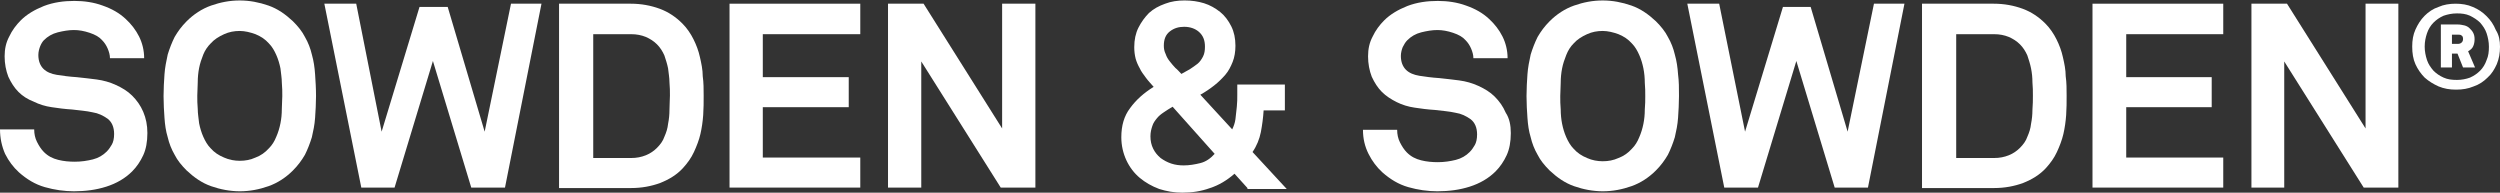
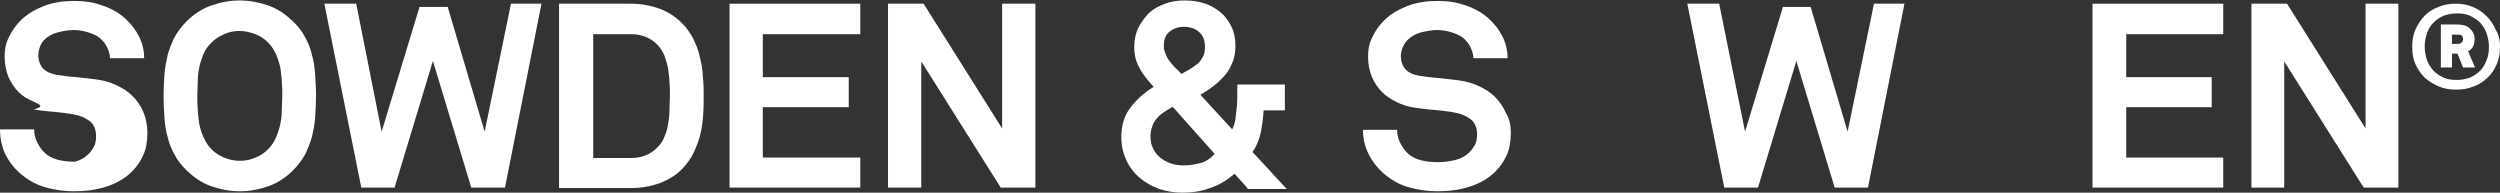
<svg xmlns="http://www.w3.org/2000/svg" version="1.1" id="Layer_1" x="0px" y="0px" viewBox="0 0 541.1 41.7" style="enable-background:new 0 0 541.1 41.7;" xml:space="preserve">
  <rect x="0" y="0" width="541.1" height="41.7" fill="#333333" stroke="none" />
  <style type="text/css">
	.st0{fill:#FFFFFF;}
</style>
  <g>
    <g>
      <path class="st0" d="M260.8,10.1c0-1.4-0.4-2.4-1.3-3.2c-0.8-0.7-1.9-1.1-3.2-1.1c-1.2,0-2.2,0.3-3.1,1c-0.9,0.7-1.3,1.7-1.3,3.1    c0,0.6,0.1,1.2,0.4,1.8c0.2,0.6,0.5,1.1,0.9,1.6s0.8,1,1.2,1.4c0.5,0.4,0.9,0.9,1.3,1.3c0.6-0.3,1.2-0.7,1.8-1    c0.6-0.4,1.2-0.8,1.7-1.2s0.9-1,1.2-1.6C260.7,11.6,260.8,10.9,260.8,10.1 M253.8,23.1c-0.7,0.4-1.3,0.8-1.9,1.2    c-0.6,0.4-1.1,0.8-1.5,1.3s-0.8,1-1,1.7c-0.2,0.6-0.4,1.3-0.4,2.2c0,1,0.2,1.9,0.6,2.7c0.4,0.8,0.9,1.4,1.6,2    c0.7,0.5,1.4,0.9,2.3,1.2c0.9,0.3,1.8,0.4,2.7,0.4c1.2,0,2.4-0.2,3.6-0.5s2.2-1,3.1-2L253.8,23.1z M270,40.7l-2.8-3.1    c-1.6,1.4-3.4,2.5-5.3,3.1c-1.9,0.7-3.9,1-6,1c-1.8,0-3.4-0.3-5-0.8c-1.6-0.6-3-1.4-4.2-2.4s-2.2-2.3-2.9-3.8s-1.1-3.2-1.1-5    c0-2.5,0.6-4.6,1.9-6.3c1.3-1.8,3-3.3,5.1-4.6c-0.6-0.7-1.2-1.3-1.7-2s-1-1.3-1.3-2c-0.4-0.7-0.7-1.4-0.9-2.1    c-0.2-0.8-0.3-1.6-0.3-2.5c0-1.6,0.3-3,0.9-4.2c0.6-1.2,1.4-2.3,2.3-3.2c1-0.9,2.1-1.5,3.5-2c1.3-0.5,2.7-0.7,4.2-0.7    s2.9,0.2,4.2,0.6c1.3,0.4,2.5,1.1,3.5,1.9s1.8,1.9,2.4,3.1s0.9,2.6,0.9,4.2c0,1.3-0.2,2.5-0.6,3.5s-0.9,2-1.6,2.8    c-0.7,0.8-1.5,1.6-2.4,2.3c-0.9,0.7-1.9,1.4-3,2l6.9,7.5c0.3-0.6,0.6-1.4,0.7-2.2c0.1-0.8,0.2-1.7,0.3-2.7    c0.1-0.9,0.1-1.8,0.1-2.6v-2.2h10.3v5.6h-4.6c-0.1,1.6-0.3,3.1-0.6,4.7c-0.3,1.5-0.9,3-1.8,4.3l7.4,8H270V40.7z" />
      <path class="st0" d="M327,28.8c0,1.9-0.3,3.5-0.9,4.8s-1.4,2.5-2.4,3.5c-1.5,1.5-3.4,2.6-5.6,3.3s-4.5,1-7,1    c-2.1,0-4.2-0.3-6.3-0.9c-2.1-0.6-3.9-1.7-5.6-3.2c-1.2-1.1-2.2-2.4-3-4c-0.8-1.6-1.2-3.3-1.2-5.2h7.4c0,1,0.2,1.9,0.6,2.7    c0.4,0.8,0.9,1.6,1.5,2.2c0.9,0.9,1.9,1.4,3.1,1.7s2.4,0.4,3.6,0.4c1.4,0,2.7-0.2,3.9-0.5c1.2-0.3,2.2-0.9,3-1.7    c0.5-0.5,0.8-1,1.1-1.5c0.3-0.5,0.5-1.3,0.5-2.3c0-1.5-0.5-2.6-1.4-3.3c-1-0.7-2-1.2-3.3-1.4c-1.3-0.3-2.8-0.4-4.4-0.6    c-1.6-0.1-3.1-0.3-4.4-0.5c-1.4-0.2-2.7-0.6-3.9-1.2c-1.2-0.6-2.3-1.3-3.2-2.2c-0.9-0.9-1.6-2-2.2-3.3c-0.5-1.3-0.8-2.8-0.8-4.4    s0.3-3,1-4.3c0.6-1.3,1.5-2.5,2.5-3.5c1.3-1.3,3-2.3,5-3.1c2.1-0.8,4.3-1.1,6.6-1.1c2.1,0,4.2,0.3,6.1,1c2,0.7,3.6,1.6,5,2.9    c1.2,1.1,2.2,2.4,2.9,3.8c0.7,1.4,1.1,3,1.1,4.7h-7.4c0-0.7-0.2-1.4-0.5-2.1c-0.3-0.7-0.7-1.3-1.2-1.8c-0.6-0.7-1.5-1.2-2.7-1.6    s-2.3-0.6-3.4-0.6s-2.3,0.2-3.5,0.5s-2.2,0.9-3,1.7c-0.4,0.4-0.7,0.9-1,1.5c-0.2,0.5-0.4,1.2-0.4,1.9c0,1.3,0.4,2.3,1.1,3    s1.7,1.1,2.9,1.3c1.3,0.2,2.7,0.4,4.3,0.5c1.6,0.2,3,0.3,4.3,0.5c1.5,0.2,2.9,0.6,4.2,1.2c1.3,0.6,2.5,1.3,3.5,2.3    s1.8,2.1,2.4,3.5C326.7,25.6,327,27.1,327,28.8" />
-       <path class="st0" d="M356.1,20.8c0-0.9,0-1.9-0.1-2.9c0-1-0.1-2.1-0.3-3.1c-0.2-1-0.5-2-0.9-2.9s-0.9-1.8-1.6-2.5    c-0.8-0.9-1.7-1.5-2.9-2c-1.1-0.4-2.3-0.7-3.4-0.7c-1.2,0-2.3,0.2-3.4,0.7s-2.1,1.1-2.9,2c-0.7,0.7-1.2,1.5-1.6,2.5    s-0.7,1.9-0.9,2.9c-0.2,1-0.3,2.1-0.3,3.1s-0.1,2-0.1,2.9s0,1.9,0.1,2.9c0,1,0.1,2.1,0.3,3.1c0.2,1,0.5,2,0.9,2.9s0.9,1.8,1.6,2.5    c0.8,0.9,1.7,1.5,2.9,2c1.1,0.5,2.3,0.7,3.4,0.7c1.2,0,2.3-0.2,3.4-0.7c1.1-0.4,2.1-1.1,2.9-2c0.7-0.7,1.2-1.5,1.6-2.5    c0.4-0.9,0.7-1.9,0.9-2.9c0.2-1,0.3-2,0.3-3.1C356.1,22.6,356.1,21.7,356.1,20.8 M363.4,20.8c0,1.6-0.1,3.2-0.2,4.7    s-0.4,2.9-0.7,4.2c-0.4,1.3-0.9,2.6-1.5,3.8c-0.7,1.2-1.5,2.3-2.6,3.4c-1.5,1.5-3.3,2.7-5.3,3.4s-4,1.1-6.2,1.1    c-2.1,0-4.2-0.4-6.2-1.1c-2-0.7-3.7-1.9-5.3-3.4c-1.1-1.1-2-2.2-2.6-3.4c-0.7-1.2-1.2-2.5-1.5-3.8c-0.4-1.3-0.6-2.7-0.7-4.2    s-0.2-3-0.2-4.7c0-1.6,0.1-3.2,0.2-4.7s0.4-2.9,0.7-4.3c0.4-1.3,0.9-2.6,1.5-3.8c0.7-1.2,1.5-2.3,2.6-3.4c1.5-1.5,3.3-2.7,5.3-3.4    s4-1.1,6.2-1.1c2.1,0,4.2,0.4,6.2,1.1s3.7,1.9,5.3,3.4c1.1,1.1,2,2.2,2.6,3.4c0.7,1.2,1.2,2.5,1.5,3.8c0.4,1.4,0.6,2.8,0.7,4.3    C363.4,17.6,363.4,19.1,363.4,20.8" />
    </g>
    <polygon class="st0" points="405.6,0.8 399.9,28.5 391.9,1.5 385.9,1.5 377.7,28.5 372.1,0.8 365.2,0.8 373.2,40.6 380.5,40.6    388.8,13.2 397.1,40.6 404.3,40.6 412.2,0.8  " />
    <g>
-       <path class="st0" d="M440,20.7c0-0.9,0-1.9-0.1-2.9c0-1-0.1-2-0.3-3c-0.2-1-0.5-1.9-0.8-2.8c-0.4-0.9-0.9-1.7-1.6-2.4    c-0.7-0.7-1.5-1.2-2.4-1.6c-1-0.4-2-0.6-3.2-0.6h-8.2v26.8h8.2c1.2,0,2.2-0.2,3.2-0.6c1-0.4,1.8-1,2.4-1.6    c0.7-0.7,1.3-1.5,1.6-2.4c0.4-0.9,0.7-1.8,0.8-2.8c0.2-1,0.3-2,0.3-3C440,22.6,440,21.6,440,20.7 M447.3,20.7c0,1.4,0,2.8-0.1,4.2    c-0.1,1.4-0.3,2.8-0.6,4.1c-0.3,1.3-0.8,2.6-1.4,3.9s-1.4,2.4-2.4,3.5c-1.3,1.4-2.9,2.4-4.9,3.2c-1.9,0.7-4,1.1-6.3,1.1H416V0.8    h15.5c2.3,0,4.4,0.4,6.3,1.1s3.5,1.8,4.9,3.2c1,1,1.8,2.2,2.4,3.4s1.1,2.5,1.4,3.9c0.3,1.3,0.6,2.7,0.6,4.1    C447.3,17.9,447.3,19.3,447.3,20.7" />
-     </g>
+       </g>
    <polygon class="st0" points="452.9,0.8 452.9,40.6 481.2,40.6 481.2,34.1 460.2,34.1 460.2,23.2 478.7,23.2 478.7,16.7 460.2,16.7    460.2,7.4 481.2,7.4 481.2,0.8  " />
    <polygon class="st0" points="512,0.8 512,27.8 495,0.8 487.3,0.8 487.3,40.6 494.4,40.6 494.4,13.3 511.6,40.6 519.1,40.6    519.1,0.8  " />
    <g>
      <path class="st0" d="M533.1,8.4c0-0.3-0.1-0.6-0.3-0.7c-0.2-0.2-0.5-0.2-0.8-0.2h-1.3v2h1.3c0.3,0,0.6-0.1,0.8-0.3    S533.1,8.8,533.1,8.4 M533.1,14.6l-1.2-3h-1.2v3h-2.4V5.3h3.7c0.5,0,0.9,0.1,1.4,0.2c0.4,0.1,0.8,0.3,1.1,0.6    c0.3,0.3,0.6,0.6,0.8,1s0.3,0.8,0.3,1.4c0,0.5-0.1,1.1-0.3,1.5c-0.2,0.5-0.6,0.8-1.1,1.1l1.5,3.5H533.1z M538.7,10.1    c0-1-0.2-2-0.5-2.9s-0.8-1.6-1.4-2.3c-0.6-0.6-1.4-1.1-2.2-1.5c-0.9-0.4-1.8-0.5-2.8-0.5c-1.1,0-2,0.2-2.9,0.5    c-0.9,0.4-1.6,0.9-2.2,1.5c-0.6,0.6-1.1,1.4-1.4,2.3s-0.5,1.8-0.5,2.9c0,1,0.2,2,0.5,2.9s0.8,1.6,1.4,2.3c0.6,0.6,1.3,1.1,2.2,1.5    s1.8,0.5,2.9,0.5c1,0,2-0.2,2.8-0.5c0.9-0.4,1.6-0.9,2.2-1.5c0.6-0.6,1.1-1.4,1.4-2.3C538.6,12.1,538.7,11.2,538.7,10.1     M541.1,10.1c0,1.4-0.2,2.6-0.7,3.8c-0.5,1.1-1.1,2.1-2,2.9c-0.8,0.8-1.8,1.5-3,1.9c-1.2,0.5-2.4,0.7-3.8,0.7    c-1.4,0-2.6-0.2-3.8-0.7c-1.1-0.5-2.1-1.1-3-1.9c-0.8-0.8-1.5-1.8-2-2.9s-0.7-2.4-0.7-3.8s0.2-2.6,0.7-3.7s1.1-2.1,2-3    c0.8-0.8,1.8-1.5,3-1.9c1.1-0.5,2.4-0.7,3.7-0.7s2.6,0.2,3.7,0.7c1.2,0.5,2.1,1.1,3,2s1.5,1.8,2,3C540.9,7.6,541.1,8.8,541.1,10.1    " />
-       <path class="st0" d="M31.9,28.8c0,1.9-0.3,3.5-0.9,4.8s-1.4,2.5-2.4,3.5c-1.5,1.5-3.4,2.6-5.6,3.3s-4.5,1-7,1    c-2.1,0-4.2-0.3-6.3-0.9c-2.1-0.6-3.9-1.7-5.6-3.2c-1.2-1.1-2.2-2.4-3-4C0.4,31.7,0,29.9,0,28h7.4c0,1,0.2,1.9,0.6,2.7    c0.4,0.8,0.9,1.6,1.5,2.2c0.9,0.9,1.9,1.4,3.1,1.7S15,35,16.2,35c1.4,0,2.7-0.2,3.9-0.5c1.2-0.3,2.2-0.9,3-1.7    c0.5-0.5,0.8-1,1.1-1.5c0.3-0.5,0.5-1.3,0.5-2.3c0-1.5-0.5-2.6-1.4-3.3c-1-0.7-2-1.2-3.3-1.4c-1.3-0.3-2.8-0.4-4.4-0.6    c-1.6-0.1-3.1-0.3-4.4-0.5C9.8,23,8.5,22.6,7.3,22C6,21.5,4.9,20.8,4,19.9s-1.6-2-2.2-3.3C1.3,15.3,1,13.8,1,12.2s0.3-3,1-4.3    c0.6-1.3,1.5-2.5,2.5-3.5c1.3-1.3,3-2.3,5-3.1c2.1-0.8,4.3-1.1,6.6-1.1c2.1,0,4.2,0.3,6.1,1c2,0.7,3.6,1.6,5,2.9    c1.2,1.1,2.2,2.4,2.9,3.8c0.7,1.4,1.1,3,1.1,4.7h-7.4c0-0.7-0.2-1.4-0.5-2.1s-0.7-1.3-1.2-1.8c-0.6-0.7-1.5-1.2-2.7-1.6    S17.1,6.5,16,6.5S13.7,6.7,12.5,7s-2.2,0.9-3,1.7C9.2,9,8.9,9.5,8.7,10s-0.4,1.2-0.4,1.9c0,1.3,0.4,2.3,1.1,3    c0.7,0.7,1.7,1.1,2.9,1.3c1.3,0.2,2.7,0.4,4.3,0.5c1.6,0.2,3,0.3,4.3,0.5c1.5,0.2,2.9,0.6,4.2,1.2c1.3,0.6,2.5,1.3,3.5,2.3    s1.8,2.1,2.4,3.5C31.6,25.6,31.9,27.1,31.9,28.8" />
+       <path class="st0" d="M31.9,28.8c0,1.9-0.3,3.5-0.9,4.8s-1.4,2.5-2.4,3.5c-1.5,1.5-3.4,2.6-5.6,3.3s-4.5,1-7,1    c-2.1,0-4.2-0.3-6.3-0.9c-2.1-0.6-3.9-1.7-5.6-3.2c-1.2-1.1-2.2-2.4-3-4C0.4,31.7,0,29.9,0,28h7.4c0,1,0.2,1.9,0.6,2.7    c0.4,0.8,0.9,1.6,1.5,2.2c0.9,0.9,1.9,1.4,3.1,1.7S15,35,16.2,35c1.2-0.3,2.2-0.9,3-1.7    c0.5-0.5,0.8-1,1.1-1.5c0.3-0.5,0.5-1.3,0.5-2.3c0-1.5-0.5-2.6-1.4-3.3c-1-0.7-2-1.2-3.3-1.4c-1.3-0.3-2.8-0.4-4.4-0.6    c-1.6-0.1-3.1-0.3-4.4-0.5C9.8,23,8.5,22.6,7.3,22C6,21.5,4.9,20.8,4,19.9s-1.6-2-2.2-3.3C1.3,15.3,1,13.8,1,12.2s0.3-3,1-4.3    c0.6-1.3,1.5-2.5,2.5-3.5c1.3-1.3,3-2.3,5-3.1c2.1-0.8,4.3-1.1,6.6-1.1c2.1,0,4.2,0.3,6.1,1c2,0.7,3.6,1.6,5,2.9    c1.2,1.1,2.2,2.4,2.9,3.8c0.7,1.4,1.1,3,1.1,4.7h-7.4c0-0.7-0.2-1.4-0.5-2.1s-0.7-1.3-1.2-1.8c-0.6-0.7-1.5-1.2-2.7-1.6    S17.1,6.5,16,6.5S13.7,6.7,12.5,7s-2.2,0.9-3,1.7C9.2,9,8.9,9.5,8.7,10s-0.4,1.2-0.4,1.9c0,1.3,0.4,2.3,1.1,3    c0.7,0.7,1.7,1.1,2.9,1.3c1.3,0.2,2.7,0.4,4.3,0.5c1.6,0.2,3,0.3,4.3,0.5c1.5,0.2,2.9,0.6,4.2,1.2c1.3,0.6,2.5,1.3,3.5,2.3    s1.8,2.1,2.4,3.5C31.6,25.6,31.9,27.1,31.9,28.8" />
      <path class="st0" d="M61.1,20.8c0-0.9,0-1.9-0.1-2.9c0-1-0.2-2.1-0.3-3.1c-0.2-1-0.5-2-0.9-2.9s-0.9-1.8-1.6-2.5    c-0.8-0.9-1.7-1.5-2.9-2C54.2,7,53,6.7,51.9,6.7c-1.2,0-2.3,0.2-3.4,0.7c-1.1,0.5-2.1,1.1-2.9,2C45,10,44.4,10.8,44,11.8    s-0.7,1.9-0.9,2.9s-0.3,2.1-0.3,3.1s-0.1,2-0.1,2.9s0,1.9,0.1,2.9c0,1,0.2,2.1,0.3,3.1c0.2,1,0.5,2,0.9,2.9s0.9,1.8,1.6,2.5    c0.8,0.9,1.7,1.5,2.9,2c1.1,0.5,2.3,0.7,3.4,0.7c1.2,0,2.3-0.2,3.4-0.7c1.1-0.4,2.1-1.1,2.9-2c0.7-0.7,1.2-1.5,1.6-2.5    c0.4-0.9,0.7-1.9,0.9-2.9s0.3-2,0.3-3.1C61,22.6,61.1,21.7,61.1,20.8 M68.4,20.8c0,1.6-0.1,3.2-0.2,4.7s-0.4,2.9-0.7,4.2    c-0.4,1.3-0.9,2.6-1.5,3.8c-0.7,1.2-1.5,2.3-2.6,3.4c-1.5,1.5-3.3,2.7-5.3,3.4s-4,1.1-6.2,1.1c-2.1,0-4.2-0.4-6.2-1.1    c-2-0.7-3.7-1.9-5.3-3.4c-1.1-1.1-2-2.2-2.6-3.4c-0.7-1.2-1.2-2.5-1.5-3.8c-0.4-1.3-0.6-2.7-0.7-4.2c-0.1-1.5-0.2-3-0.2-4.7    c0-1.6,0.1-3.2,0.2-4.7c0.1-1.5,0.4-2.9,0.7-4.3c0.4-1.3,0.9-2.6,1.5-3.8c0.7-1.2,1.5-2.3,2.6-3.4c1.5-1.5,3.3-2.7,5.3-3.4    s4-1.1,6.2-1.1c2.1,0,4.2,0.4,6.2,1.1s3.7,1.9,5.3,3.4c1.1,1.1,2,2.2,2.6,3.4c0.7,1.2,1.2,2.5,1.5,3.8c0.4,1.4,0.6,2.8,0.7,4.3    C68.3,17.6,68.4,19.1,68.4,20.8" />
    </g>
    <polygon class="st0" points="110.6,0.8 104.9,28.5 96.9,1.5 90.8,1.5 82.6,28.5 77.1,0.8 70.2,0.8 78.2,40.6 85.4,40.6 93.7,13.2    102,40.6 109.3,40.6 117.2,0.8  " />
    <g>
      <path class="st0" d="M145,20.7c0-0.9,0-1.9-0.1-2.9c0-1-0.2-2-0.3-3c-0.2-1-0.5-1.9-0.8-2.8c-0.4-0.9-0.9-1.7-1.6-2.4    c-0.7-0.7-1.5-1.2-2.4-1.6c-1-0.4-2-0.6-3.2-0.6h-8.2v26.8h8.2c1.2,0,2.2-0.2,3.2-0.6c1-0.4,1.8-1,2.4-1.6    c0.7-0.7,1.3-1.5,1.6-2.4c0.4-0.9,0.7-1.8,0.8-2.8c0.2-1,0.3-2,0.3-3C144.9,22.6,145,21.6,145,20.7 M152.3,20.7    c0,1.4,0,2.8-0.1,4.2c-0.1,1.4-0.3,2.8-0.6,4.1c-0.3,1.3-0.8,2.6-1.4,3.9c-0.6,1.3-1.4,2.4-2.4,3.5c-1.3,1.4-2.9,2.4-4.9,3.2    c-1.9,0.7-4,1.1-6.3,1.1H121V0.8h15.5c2.3,0,4.4,0.4,6.3,1.1c1.9,0.7,3.5,1.8,4.9,3.2c1,1,1.8,2.2,2.4,3.4    c0.6,1.2,1.1,2.5,1.4,3.9c0.3,1.3,0.6,2.7,0.6,4.1C152.3,17.9,152.3,19.3,152.3,20.7" />
    </g>
    <polygon class="st0" points="157.9,0.8 157.9,40.6 186.2,40.6 186.2,34.1 165.1,34.1 165.1,23.2 183.7,23.2 183.7,16.7 165.1,16.7    165.1,7.4 186.2,7.4 186.2,0.8  " />
    <polygon class="st0" points="216.9,0.8 216.9,27.8 199.9,0.8 192.2,0.8 192.2,40.6 199.4,40.6 199.4,13.3 216.6,40.6 224.1,40.6    224.1,0.8  " />
  </g>
</svg>